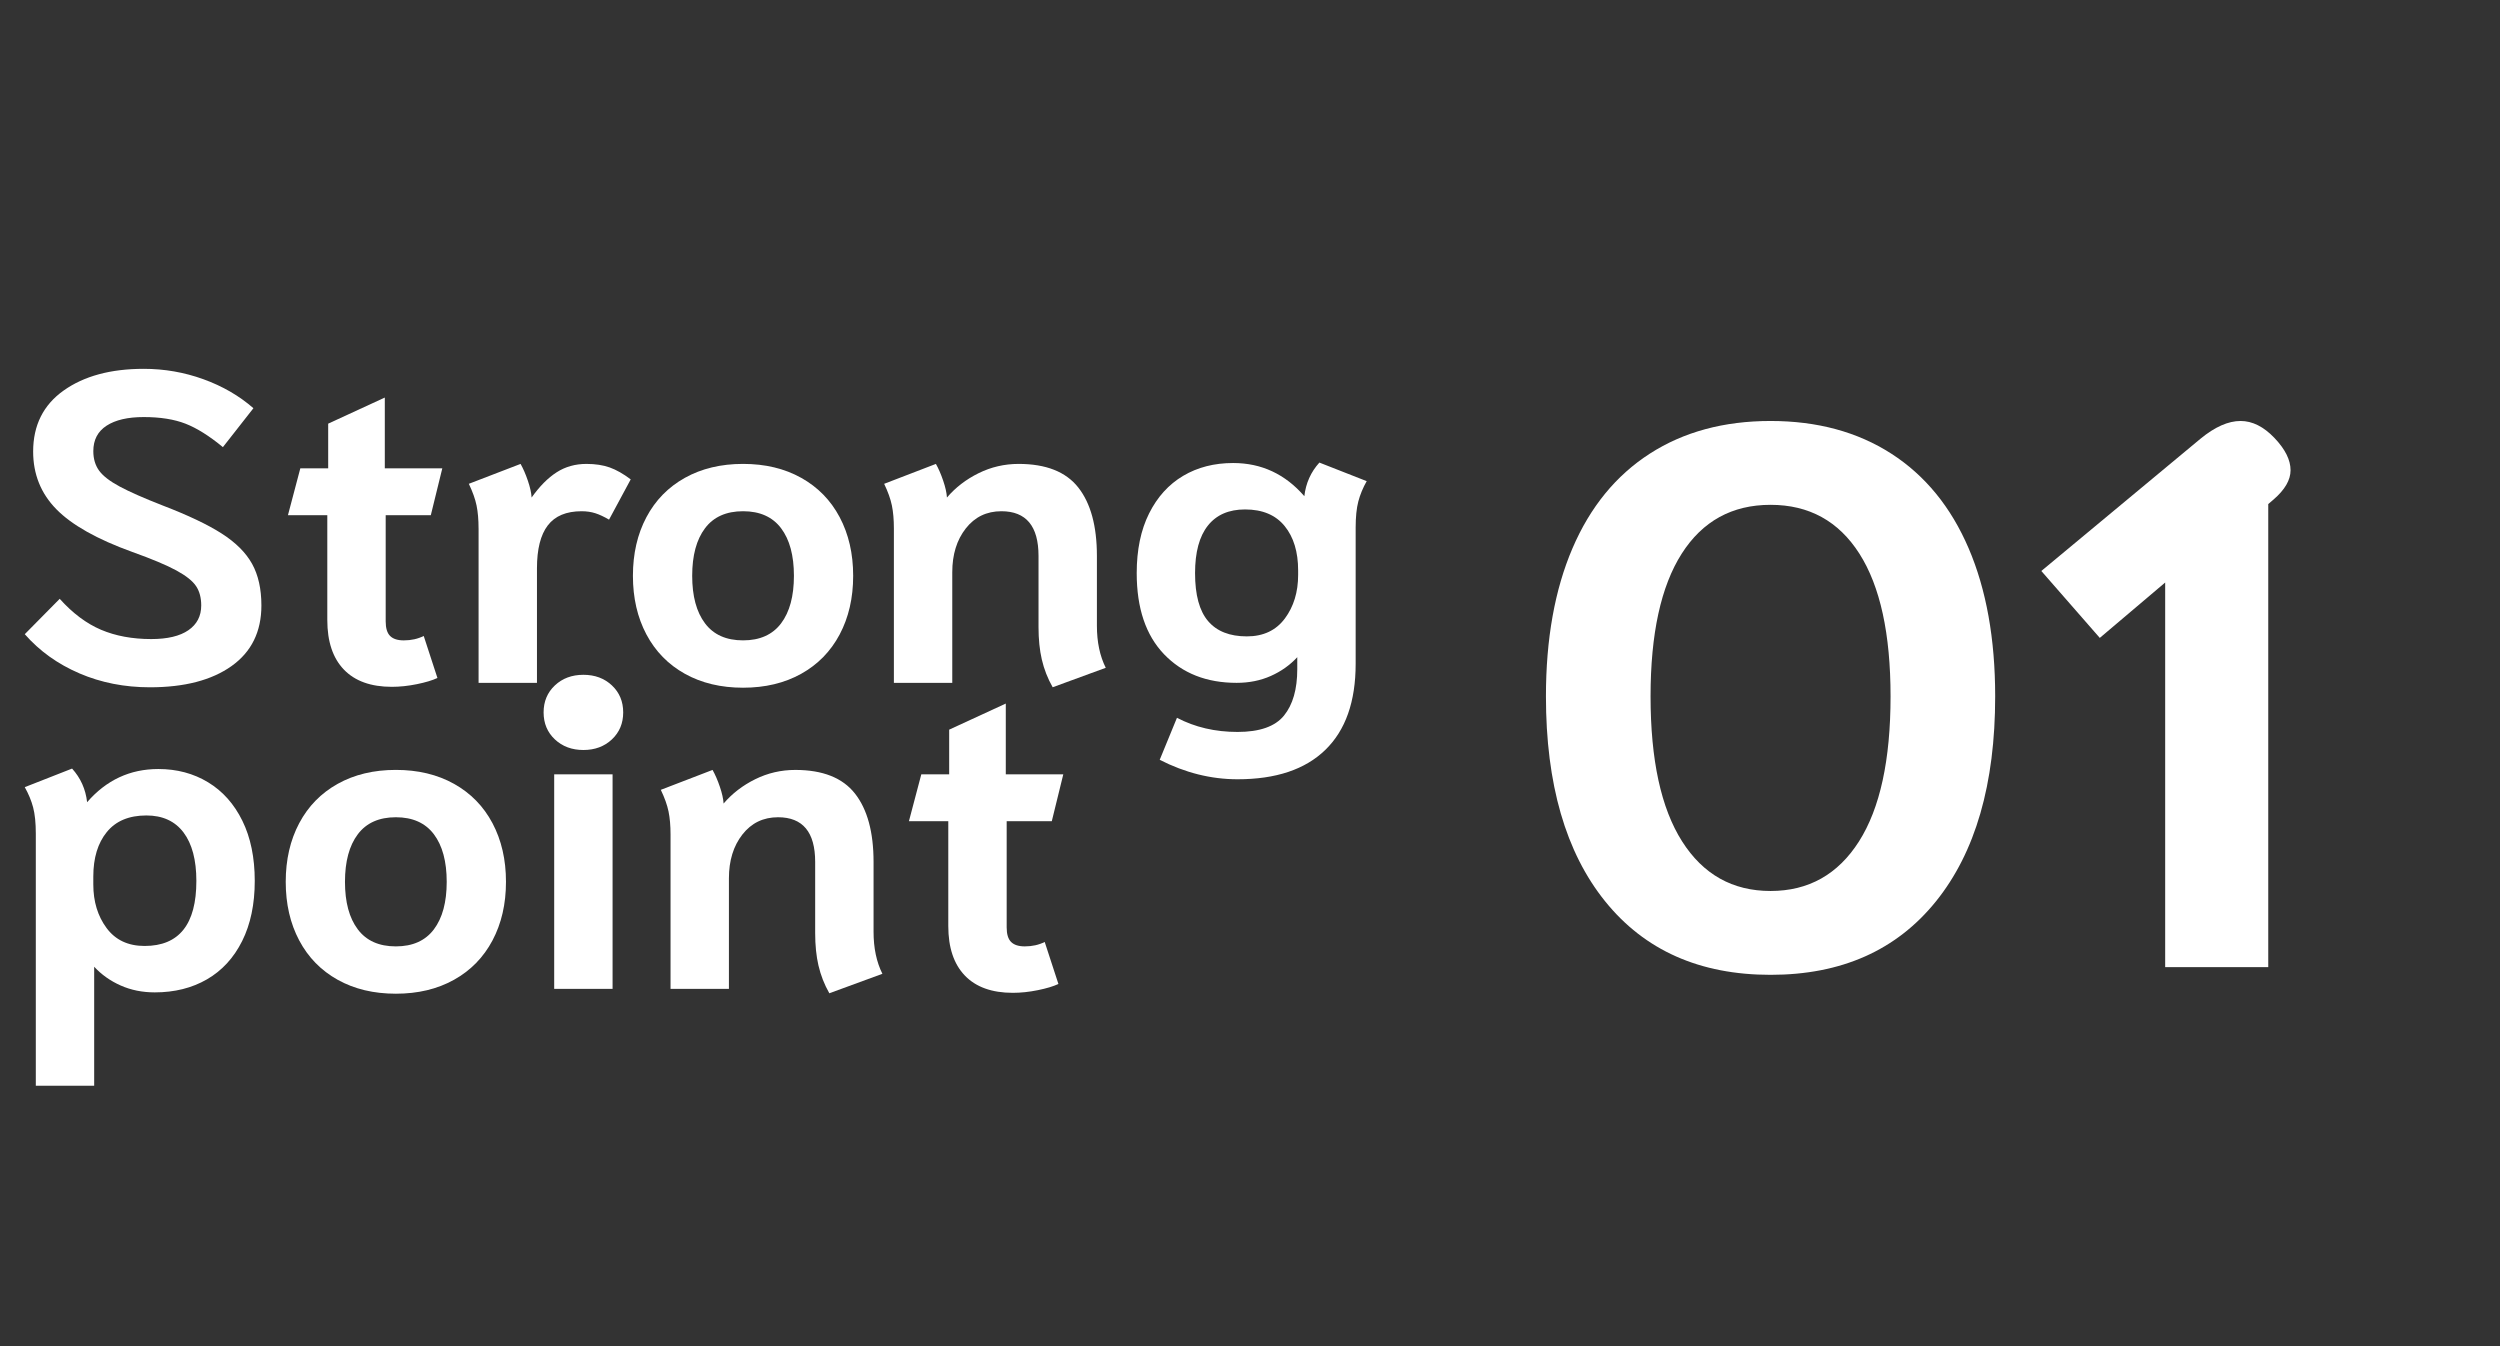
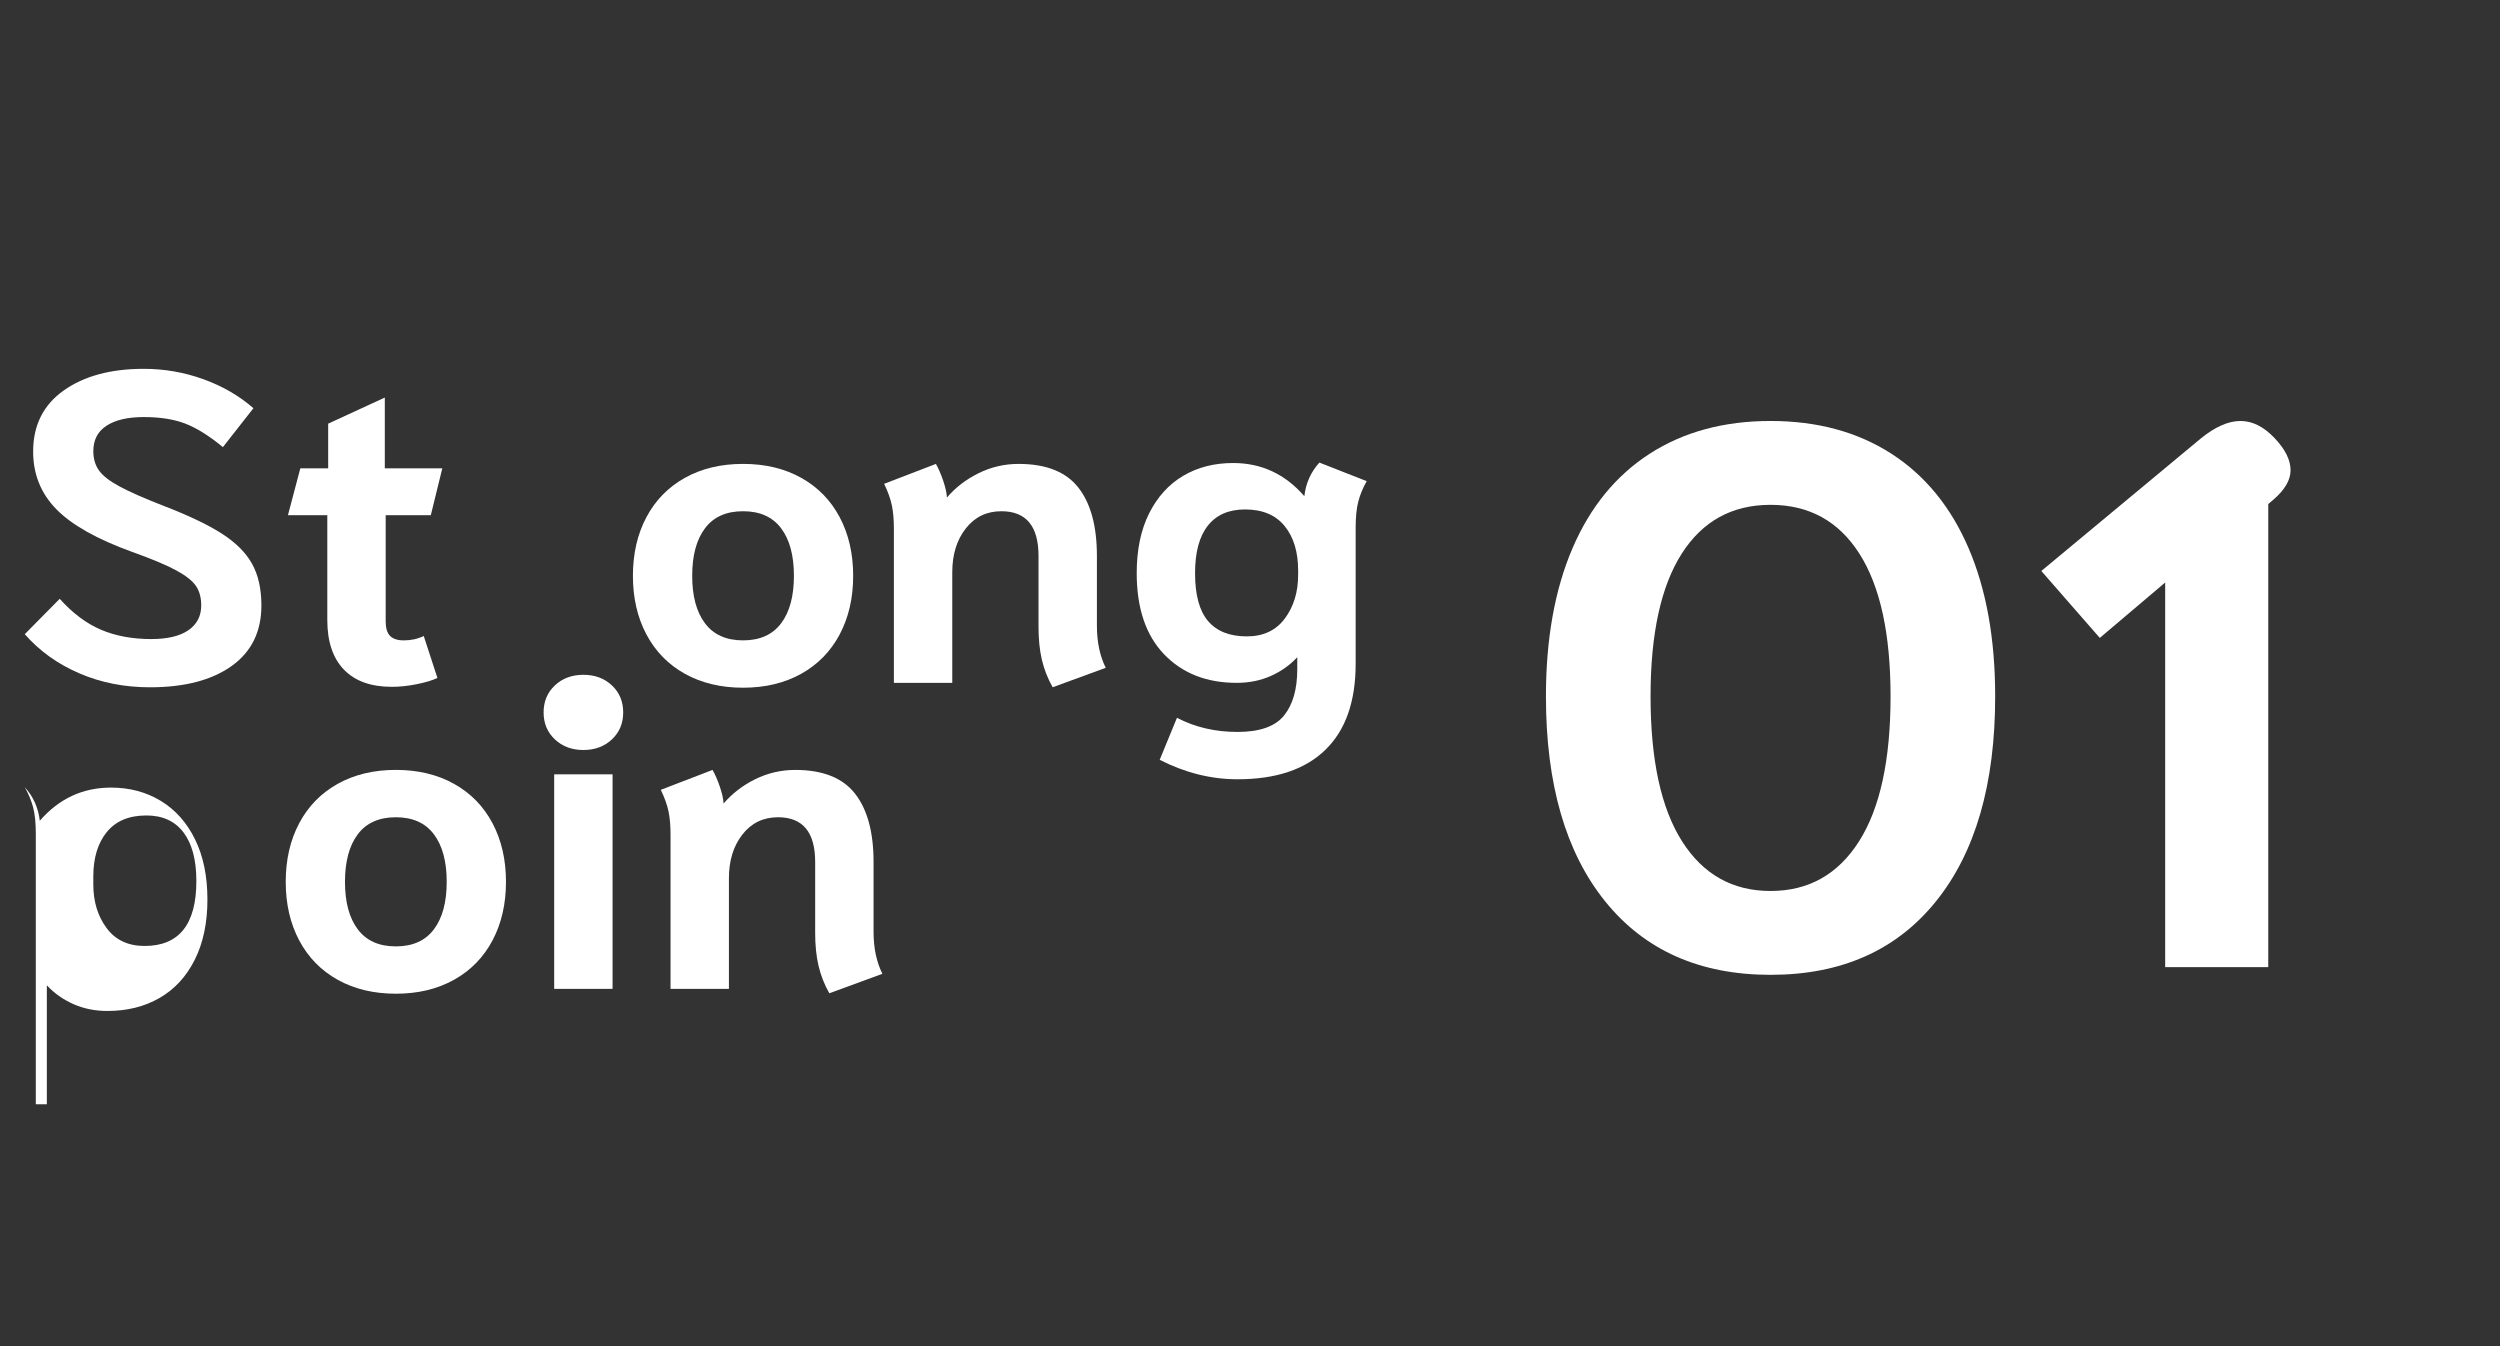
<svg xmlns="http://www.w3.org/2000/svg" id="_レイヤー_2" data-name="レイヤー 2" width="130" height="70" viewBox="0 0 130 70">
  <rect x="0" y="0" width="130" height="70" fill="#333333" stroke="none" />
  <defs>
    <style>
      .cls-1 {
        fill: none;
      }

      .cls-1, .cls-2 {
        stroke-width: 0px;
      }

      .cls-2 {
        fill: #fff;
      }
    </style>
  </defs>
  <g id="A">
    <rect class="cls-1" width="130" height="70" />
    <g>
      <path class="cls-2" d="M4.128,35.014c-1.127-.483-2.074-1.162-2.84-2.036l1.817-1.84c.674.751,1.392,1.288,2.15,1.61.759.322,1.629.483,2.61.483.843,0,1.487-.153,1.932-.46.445-.306.667-.736.667-1.288,0-.399-.088-.732-.265-1s-.517-.541-1.023-.817c-.506-.276-1.273-.598-2.3-.966-1.825-.659-3.14-1.399-3.944-2.219-.805-.82-1.208-1.821-1.208-3.001,0-1.365.529-2.423,1.587-3.174,1.058-.751,2.445-1.127,4.163-1.127,1.073,0,2.108.18,3.105.541.997.361,1.863.863,2.599,1.507l-1.587,2.024c-.706-.583-1.354-.989-1.943-1.219-.59-.23-1.315-.345-2.173-.345-.828,0-1.472.149-1.932.448s-.69.74-.69,1.323c0,.399.1.736.299,1.012.199.276.556.552,1.069.828.514.276,1.261.606,2.243.989,1.318.506,2.342.993,3.07,1.46.729.468,1.254.993,1.576,1.575.322.583.483,1.303.483,2.162,0,1.365-.518,2.415-1.552,3.151-1.035.736-2.45,1.104-4.244,1.104-1.319,0-2.542-.241-3.668-.724Z" />
      <path class="cls-2" d="M17.882,34.818c-.575-.598-.862-1.457-.862-2.576v-5.451h-2.047l.644-2.438h1.449v-2.323l2.944-1.357v3.68h2.99l-.598,2.438h-2.346v5.52c0,.353.076.606.23.759.153.153.391.23.713.23.383,0,.728-.077,1.035-.23l.713,2.185c-.261.123-.618.23-1.07.322-.452.092-.885.138-1.299.138-1.089,0-1.92-.299-2.496-.897Z" />
-       <path class="cls-2" d="M24.885,27.481c0-.46-.035-.858-.104-1.196-.069-.337-.204-.713-.402-1.127l2.691-1.035c.138.245.265.537.379.874.115.337.18.629.195.874.414-.583.847-1.02,1.3-1.311.452-.291.97-.437,1.552-.437.46,0,.863.062,1.208.184.345.123.709.33,1.093.621l-1.127,2.093c-.261-.153-.499-.264-.713-.333-.215-.069-.452-.104-.713-.104-.797,0-1.384.246-1.759.736-.376.491-.563,1.234-.563,2.231v5.957h-3.036v-8.027Z" />
      <path class="cls-2" d="M35.614,35.037c-.866-.483-1.533-1.165-2.001-2.047-.468-.882-.701-1.897-.701-3.047s.233-2.166.701-3.048c.468-.882,1.135-1.564,2.001-2.047.866-.483,1.875-.725,3.025-.725s2.158.241,3.024.725c.866.483,1.533,1.165,2.001,2.047.467.882.701,1.897.701,3.048s-.234,2.166-.701,3.047c-.468.882-1.135,1.564-2.001,2.047-.867.483-1.875.724-3.024.724s-2.159-.241-3.025-.724ZM40.617,32.414c.445-.59.667-1.415.667-2.472s-.222-1.882-.667-2.473c-.445-.59-1.104-.885-1.978-.885s-1.534.295-1.978.885c-.445.591-.667,1.415-.667,2.473s.222,1.882.667,2.472c.444.591,1.104.885,1.978.885s1.533-.295,1.978-.885Z" />
      <path class="cls-2" d="M54.175,34.3c-.115-.498-.172-1.062-.172-1.69v-3.703c0-1.549-.644-2.323-1.932-2.323-.767,0-1.384.299-1.852.897-.468.598-.701,1.357-.701,2.277v5.75h-3.036v-8.027c0-.46-.035-.858-.104-1.196-.069-.337-.204-.713-.402-1.127l2.691-1.035c.138.245.265.537.379.874.115.337.18.629.195.874.445-.521.993-.943,1.645-1.265s1.346-.483,2.082-.483c1.426,0,2.461.41,3.105,1.23.644.821.966,2.005.966,3.553v3.634c0,.844.153,1.572.46,2.185l-2.76,1.012c-.261-.46-.448-.939-.563-1.438Z" />
      <path class="cls-2" d="M60.305,39.51l.897-2.185c.935.491,1.986.736,3.151.736,1.15,0,1.955-.284,2.415-.851.46-.567.69-1.372.69-2.415v-.621c-.383.414-.843.74-1.38.978-.537.238-1.127.356-1.771.356-1.564,0-2.821-.494-3.772-1.483s-1.426-2.396-1.426-4.221c0-1.211.214-2.246.644-3.105.429-.858,1.02-1.51,1.771-1.955.751-.445,1.617-.667,2.599-.667,1.472,0,2.706.575,3.703,1.725.077-.675.337-1.257.782-1.748l2.461.966c-.2.353-.345.706-.437,1.058-.092.353-.138.805-.138,1.357v7.084c0,1.963-.525,3.454-1.576,4.474-1.05,1.02-2.572,1.529-4.565,1.529-1.38,0-2.729-.337-4.048-1.012ZM66.813,32.162c.46-.621.69-1.376.69-2.266v-.23c0-.966-.234-1.737-.702-2.312-.468-.575-1.154-.863-2.059-.863-.843,0-1.487.28-1.932.84-.445.56-.667,1.384-.667,2.472,0,1.135.226,1.967.679,2.496.452.529,1.123.793,2.013.793.858,0,1.518-.311,1.978-.931Z" />
-       <path class="cls-2" d="M1.862,43.347c0-.552-.046-1.004-.138-1.357-.092-.353-.238-.705-.437-1.058l2.461-.966c.444.491.705,1.073.782,1.748.997-1.15,2.231-1.725,3.703-1.725.966,0,1.829.23,2.587.69.759.46,1.353,1.127,1.783,2.001.429.874.644,1.917.644,3.128s-.219,2.254-.656,3.128c-.437.874-1.046,1.537-1.829,1.99-.782.452-1.687.678-2.714.678-.644,0-1.234-.119-1.771-.357s-.997-.563-1.38-.977v6.187H1.862v-13.11ZM10.211,45.808c0-1.088-.223-1.928-.667-2.519-.445-.59-1.089-.885-1.932-.885-.905,0-1.591.288-2.059.863s-.701,1.345-.701,2.312v.414c0,.889.23,1.645.69,2.265.46.621,1.119.932,1.978.932,1.794,0,2.691-1.127,2.691-3.381Z" />
+       <path class="cls-2" d="M1.862,43.347c0-.552-.046-1.004-.138-1.357-.092-.353-.238-.705-.437-1.058c.444.491.705,1.073.782,1.748.997-1.15,2.231-1.725,3.703-1.725.966,0,1.829.23,2.587.69.759.46,1.353,1.127,1.783,2.001.429.874.644,1.917.644,3.128s-.219,2.254-.656,3.128c-.437.874-1.046,1.537-1.829,1.99-.782.452-1.687.678-2.714.678-.644,0-1.234-.119-1.771-.357s-.997-.563-1.38-.977v6.187H1.862v-13.11ZM10.211,45.808c0-1.088-.223-1.928-.667-2.519-.445-.59-1.089-.885-1.932-.885-.905,0-1.591.288-2.059.863s-.701,1.345-.701,2.312v.414c0,.889.23,1.645.69,2.265.46.621,1.119.932,1.978.932,1.794,0,2.691-1.127,2.691-3.381Z" />
      <path class="cls-2" d="M17.56,50.949c-.866-.483-1.533-1.165-2.001-2.047-.468-.882-.701-1.897-.701-3.047s.233-2.166.701-3.048c.468-.882,1.135-1.564,2.001-2.047.866-.483,1.875-.725,3.025-.725s2.158.241,3.024.725c.866.483,1.533,1.165,2.001,2.047.467.882.701,1.897.701,3.048s-.234,2.166-.701,3.047c-.468.882-1.135,1.564-2.001,2.047-.867.483-1.875.724-3.024.724s-2.159-.241-3.025-.724ZM22.562,48.327c.445-.59.667-1.415.667-2.472s-.222-1.882-.667-2.473c-.445-.59-1.104-.885-1.978-.885s-1.534.295-1.978.885c-.445.591-.667,1.415-.667,2.473s.222,1.882.667,2.472c.444.591,1.104.885,1.978.885s1.533-.295,1.978-.885Z" />
      <path class="cls-2" d="M28.853,38.448c-.391-.368-.586-.836-.586-1.403s.196-1.035.586-1.403c.391-.368.886-.552,1.484-.552s1.092.184,1.483.552c.391.368.586.836.586,1.403s-.195,1.035-.586,1.403c-.391.368-.886.552-1.483.552s-1.093-.184-1.484-.552ZM28.818,40.265h3.036v11.155h-3.036v-11.155Z" />
      <path class="cls-2" d="M42.561,50.213c-.115-.498-.172-1.062-.172-1.69v-3.703c0-1.549-.644-2.323-1.932-2.323-.767,0-1.384.299-1.852.897-.468.598-.701,1.357-.701,2.277v5.75h-3.036v-8.027c0-.46-.035-.858-.104-1.196-.069-.337-.204-.713-.402-1.127l2.691-1.035c.138.245.265.537.379.874.115.337.18.629.195.874.445-.521.993-.943,1.645-1.265s1.346-.483,2.082-.483c1.426,0,2.461.41,3.105,1.23.644.821.966,2.005.966,3.553v3.634c0,.844.153,1.572.46,2.185l-2.76,1.012c-.261-.46-.448-.939-.563-1.438Z" />
-       <path class="cls-2" d="M50.173,50.73c-.575-.598-.862-1.457-.862-2.576v-5.451h-2.047l.644-2.438h1.449v-2.323l2.944-1.357v3.68h2.99l-.598,2.438h-2.346v5.52c0,.353.076.606.23.759.153.153.391.23.713.23.383,0,.728-.077,1.035-.23l.713,2.185c-.261.123-.618.23-1.07.322-.452.092-.885.138-1.299.138-1.089,0-1.92-.299-2.496-.897Z" />
    </g>
    <g>
      <path class="cls-2" d="M83.469,46.871c-2.054-2.546-3.08-6.1-3.08-10.66,0-2.986.46-5.553,1.38-7.7.92-2.146,2.26-3.786,4.02-4.92,1.76-1.133,3.854-1.7,6.28-1.7s4.52.567,6.28,1.7c1.76,1.134,3.1,2.774,4.02,4.92.92,2.147,1.38,4.714,1.38,7.7,0,4.56-1.027,8.114-3.08,10.66-2.054,2.547-4.92,3.82-8.6,3.82s-6.547-1.273-8.6-3.82ZM96.669,43.751c1.093-1.72,1.64-4.233,1.64-7.54,0-3.253-.54-5.726-1.62-7.42-1.08-1.693-2.62-2.54-4.62-2.54s-3.54.847-4.62,2.54c-1.08,1.694-1.62,4.167-1.62,7.42,0,3.307.546,5.82,1.64,7.54,1.093,1.72,2.626,2.58,4.6,2.58s3.506-.86,4.6-2.58Z" />
      <path class="cls-2" d="M112.589,30.291l-3.4,2.88-3.04-3.48,8.28-6.88c.747-.613,1.44-.92,2.08-.92.613,0,1.2.294,1.76.88.56.587.84,1.147.84,1.68,0,.507-.294,1.014-.88,1.52l-.28.24v24.08h-5.36v-20Z" />
    </g>
  </g>
</svg>